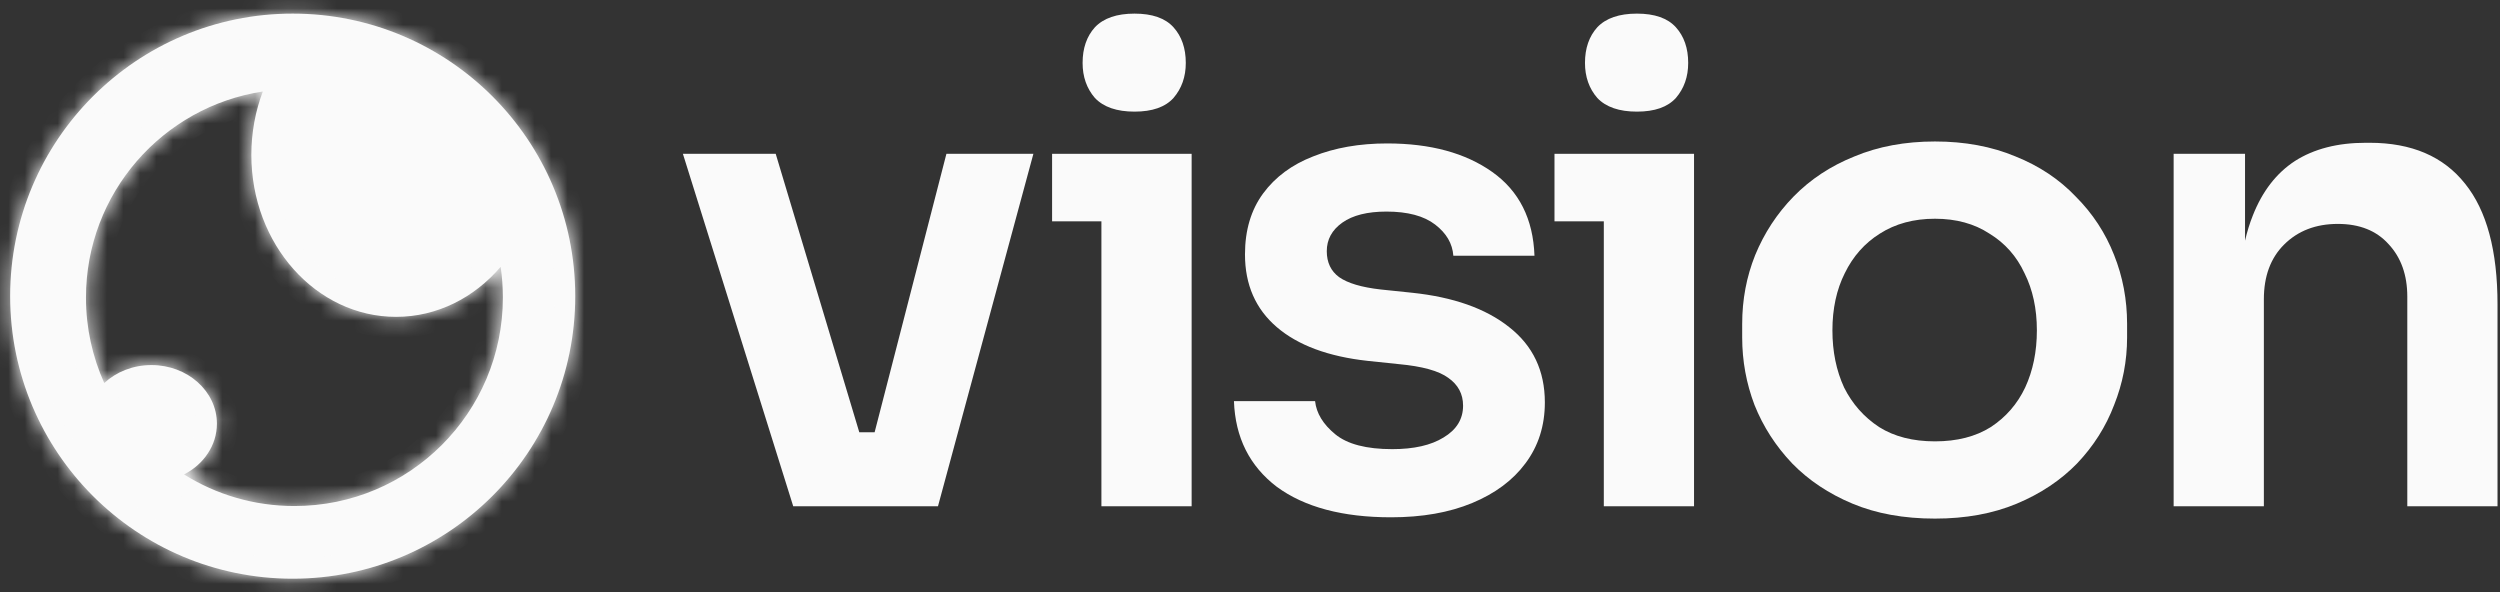
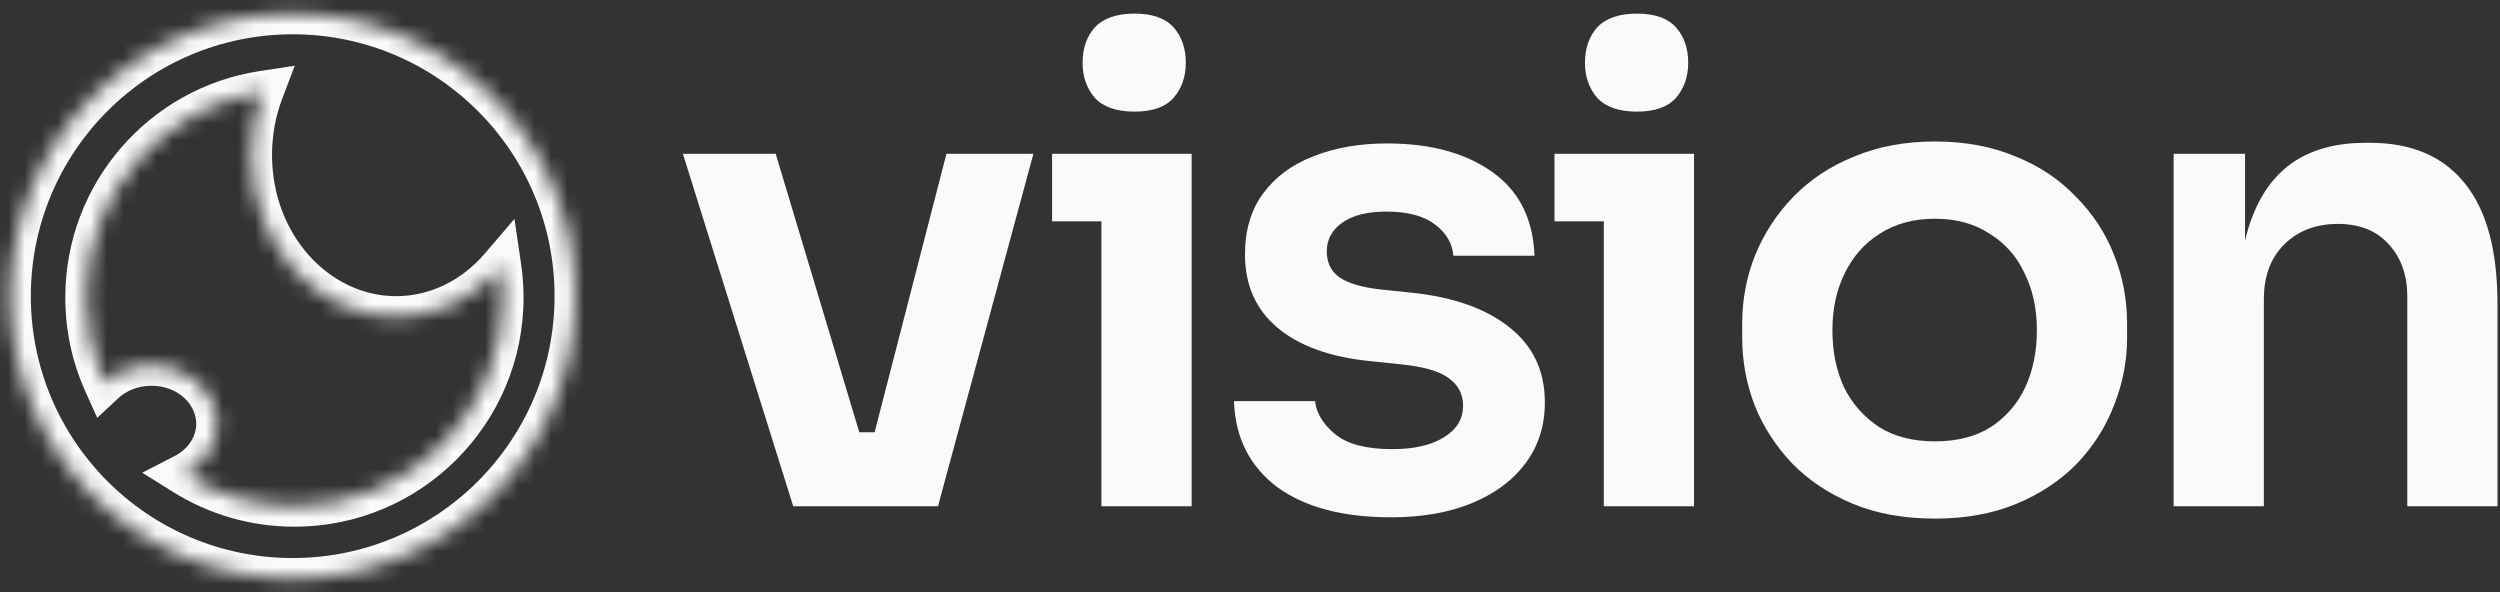
<svg xmlns="http://www.w3.org/2000/svg" width="152" height="36" viewBox="0 0 152 36" fill="none">
  <rect x="0" y="0" width="152" height="36" fill="#333333" stroke="none" />
  <path d="M66.572 5.958C67.098 6.511 67.9 6.787 68.979 6.787C70.057 6.787 70.847 6.511 71.347 5.958C71.846 5.38 72.096 4.669 72.096 3.827C72.096 2.933 71.846 2.209 71.347 1.657C70.847 1.104 70.057 0.828 68.979 0.828C67.9 0.828 67.098 1.104 66.572 1.657C66.072 2.209 65.822 2.933 65.822 3.827C65.822 4.669 66.072 5.38 66.572 5.958Z" fill="#FAFAFA" />
  <path d="M41.52 9.352L48.228 30.781H57.029L62.83 9.352H57.542L53.177 26.282H52.245L47.163 9.352H41.52Z" fill="#FAFAFA" />
  <path d="M84.575 31.452C81.628 31.452 79.313 30.834 77.629 29.597C75.972 28.334 75.103 26.598 75.024 24.388H79.957C80.036 25.125 80.444 25.795 81.181 26.401C81.917 27.006 83.075 27.308 84.653 27.308C85.969 27.308 87.008 27.071 87.771 26.598C88.56 26.124 88.955 25.48 88.955 24.664C88.955 23.954 88.653 23.388 88.047 22.967C87.469 22.546 86.469 22.27 85.048 22.139L83.154 21.941C80.76 21.678 78.918 20.994 77.629 19.889C76.34 18.784 75.695 17.311 75.695 15.469C75.695 13.996 76.064 12.759 76.8 11.759C77.537 10.76 78.55 10.01 79.839 9.51C81.154 8.984 82.654 8.721 84.338 8.721C86.969 8.721 89.1 9.3 90.731 10.457C92.362 11.615 93.217 13.312 93.296 15.548H88.363C88.31 14.811 87.942 14.18 87.258 13.654C86.574 13.128 85.588 12.864 84.298 12.864C83.141 12.864 82.246 13.088 81.615 13.535C80.983 13.983 80.668 14.562 80.668 15.272C80.668 15.956 80.918 16.482 81.418 16.85C81.944 17.219 82.785 17.469 83.943 17.6L85.837 17.797C88.363 18.061 90.336 18.758 91.757 19.889C93.204 21.02 93.927 22.546 93.927 24.467C93.927 25.887 93.533 27.124 92.743 28.176C91.981 29.202 90.902 30.005 89.507 30.584C88.113 31.163 86.469 31.452 84.575 31.452Z" fill="#FAFAFA" />
  <path d="M97.117 5.958C97.643 6.511 98.446 6.787 99.525 6.787C100.603 6.787 101.392 6.511 101.892 5.958C102.392 5.38 102.642 4.669 102.642 3.827C102.642 2.933 102.392 2.209 101.892 1.657C101.392 1.104 100.603 0.828 99.525 0.828C98.446 0.828 97.643 1.104 97.117 1.657C96.617 2.209 96.367 2.933 96.367 3.827C96.367 4.669 96.617 5.38 97.117 5.958Z" fill="#FAFAFA" />
  <path fill-rule="evenodd" clip-rule="evenodd" d="M117.646 31.531C115.752 31.531 114.081 31.228 112.634 30.623C111.187 30.018 109.964 29.202 108.964 28.176C107.964 27.124 107.201 25.94 106.675 24.625C106.175 23.309 105.925 21.941 105.925 20.52V19.692C105.925 18.218 106.188 16.824 106.715 15.509C107.267 14.167 108.043 12.983 109.043 11.957C110.069 10.905 111.305 10.089 112.752 9.51C114.199 8.905 115.831 8.602 117.646 8.602C119.461 8.602 121.092 8.905 122.539 9.51C123.986 10.089 125.21 10.905 126.21 11.957C127.236 12.983 128.012 14.167 128.538 15.509C129.064 16.824 129.327 18.218 129.327 19.692V20.52C129.327 21.941 129.064 23.309 128.538 24.625C128.038 25.94 127.288 27.124 126.288 28.176C125.289 29.202 124.065 30.018 122.618 30.623C121.171 31.228 119.514 31.531 117.646 31.531ZM117.646 26.835C118.988 26.835 120.119 26.545 121.04 25.966C121.961 25.361 122.658 24.559 123.131 23.559C123.605 22.533 123.842 21.375 123.842 20.086C123.842 18.771 123.592 17.613 123.092 16.614C122.618 15.588 121.908 14.785 120.961 14.206C120.04 13.601 118.935 13.299 117.646 13.299C116.357 13.299 115.239 13.601 114.292 14.206C113.371 14.785 112.66 15.588 112.161 16.614C111.661 17.613 111.411 18.771 111.411 20.086C111.411 21.375 111.648 22.533 112.121 23.559C112.621 24.559 113.331 25.361 114.252 25.966C115.173 26.545 116.304 26.835 117.646 26.835Z" fill="#FAFAFA" />
  <path d="M136.972 13.101C136.783 13.573 136.625 14.083 136.498 14.633V9.352H132.157V30.781H137.643V18.192C137.643 16.798 138.05 15.693 138.866 14.877C139.708 14.035 140.8 13.614 142.141 13.614C143.457 13.614 144.483 14.022 145.22 14.838C145.983 15.653 146.364 16.719 146.364 18.034V30.781H151.849V18.508C151.849 15.245 151.192 12.799 149.876 11.168C148.561 9.51 146.627 8.681 144.075 8.681H143.838C142.128 8.681 140.694 9.05 139.537 9.786C138.406 10.523 137.551 11.628 136.972 13.101Z" fill="#FAFAFA" />
  <path d="M66.966 13.457V30.781H72.451V9.352H63.967V13.457H66.966Z" fill="#FAFAFA" />
  <path d="M97.512 13.457V30.781H102.997V9.352H94.513V13.457H97.512Z" fill="#FAFAFA" />
  <mask id="path-2-inside-1_439_174" fill="white">
    <path d="M17.796 0.828C27.283 0.828 34.974 8.52 34.974 18.007C34.974 27.494 27.283 35.184 17.796 35.185C8.309 35.185 0.617 27.494 0.617 18.007C0.617 8.519 8.309 0.828 17.796 0.828ZM15.981 5.562C9.892 6.488 5.227 11.745 5.227 18.093C5.227 19.945 5.624 21.703 6.338 23.289C7.062 22.616 8.08 22.196 9.207 22.196C11.405 22.196 13.187 23.791 13.188 25.758C13.188 27.079 12.384 28.232 11.19 28.847C13.136 30.064 15.437 30.767 17.901 30.767C24.901 30.766 30.575 25.092 30.575 18.093C30.575 17.458 30.529 16.833 30.439 16.224C28.837 18.097 26.581 19.264 24.081 19.264C19.222 19.264 15.282 14.855 15.282 9.417C15.282 8.049 15.531 6.746 15.981 5.562Z" />
  </mask>
-   <path d="M17.796 0.828C27.283 0.828 34.974 8.52 34.974 18.007C34.974 27.494 27.283 35.184 17.796 35.185C8.309 35.185 0.617 27.494 0.617 18.007C0.617 8.519 8.309 0.828 17.796 0.828ZM15.981 5.562C9.892 6.488 5.227 11.745 5.227 18.093C5.227 19.945 5.624 21.703 6.338 23.289C7.062 22.616 8.08 22.196 9.207 22.196C11.405 22.196 13.187 23.791 13.188 25.758C13.188 27.079 12.384 28.232 11.19 28.847C13.136 30.064 15.437 30.767 17.901 30.767C24.901 30.766 30.575 25.092 30.575 18.093C30.575 17.458 30.529 16.833 30.439 16.224C28.837 18.097 26.581 19.264 24.081 19.264C19.222 19.264 15.282 14.855 15.282 9.417C15.282 8.049 15.531 6.746 15.981 5.562Z" fill="#FAFAFA" />
-   <path d="M17.796 0.828L17.796 -0.429H17.796V0.828ZM34.974 18.007L36.231 18.007V18.007H34.974ZM17.796 35.185L17.796 36.441L17.796 36.441L17.796 35.185ZM0.617 18.007L-0.64 18.007L-0.64 18.007L0.617 18.007ZM15.981 5.562L17.156 6.01L17.922 3.996L15.793 4.32L15.981 5.562ZM5.227 18.093L3.97 18.093L3.97 18.093L5.227 18.093ZM6.338 23.289L5.192 23.805L5.911 25.403L7.194 24.209L6.338 23.289ZM9.207 22.196L9.207 20.939H9.207V22.196ZM13.188 25.758L14.444 25.758L14.444 25.758L13.188 25.758ZM11.19 28.847L10.615 27.729L8.651 28.741L10.524 29.912L11.19 28.847ZM17.901 30.767L17.901 32.024L17.901 32.024L17.901 30.767ZM30.575 18.093L31.832 18.093V18.093H30.575ZM30.439 16.224L31.682 16.04L31.278 13.308L29.483 15.407L30.439 16.224ZM24.081 19.264L24.081 20.521L24.081 20.521L24.081 19.264ZM15.282 9.417L14.025 9.417V9.417H15.282ZM17.796 0.828L17.796 2.085C26.589 2.085 33.717 9.214 33.717 18.007H34.974H36.231C36.231 7.825 27.977 -0.429 17.796 -0.429L17.796 0.828ZM34.974 18.007L33.717 18.007C33.717 26.8 26.589 33.928 17.796 33.928L17.796 35.185L17.796 36.441C27.977 36.441 36.23 28.188 36.231 18.007L34.974 18.007ZM17.796 35.185V33.928C9.003 33.928 1.874 26.8 1.874 18.007L0.617 18.007L-0.64 18.007C-0.64 28.188 7.614 36.441 17.796 36.441V35.185ZM0.617 18.007H1.874C1.874 9.214 9.003 2.085 17.796 2.085V0.828V-0.429C7.614 -0.429 -0.64 7.825 -0.64 18.007H0.617ZM15.981 5.562L15.793 4.32C9.099 5.337 3.97 11.115 3.97 18.093H5.227H6.484C6.484 12.376 10.686 7.638 16.17 6.805L15.981 5.562ZM5.227 18.093L3.97 18.093C3.97 20.126 4.406 22.06 5.192 23.805L6.338 23.289L7.484 22.773C6.842 21.346 6.484 19.763 6.484 18.093L5.227 18.093ZM6.338 23.289L7.194 24.209C7.681 23.757 8.391 23.453 9.207 23.453V22.196V20.939C7.769 20.939 6.443 21.474 5.482 22.369L6.338 23.289ZM9.207 22.196L9.207 23.453C10.846 23.453 11.931 24.613 11.931 25.758L13.188 25.758L14.444 25.758C14.444 22.969 11.964 20.939 9.207 20.939L9.207 22.196ZM13.188 25.758H11.931C11.931 26.539 11.454 27.297 10.615 27.729L11.19 28.847L11.766 29.964C13.313 29.167 14.444 27.618 14.444 25.758H13.188ZM11.19 28.847L10.524 29.912C12.664 31.251 15.195 32.024 17.901 32.024V30.767V29.51C15.679 29.51 13.609 28.876 11.857 27.781L11.19 28.847ZM17.901 30.767L17.901 32.024C25.595 32.023 31.832 25.787 31.832 18.093L30.575 18.093L29.318 18.093C29.318 24.398 24.207 29.509 17.901 29.51L17.901 30.767ZM30.575 18.093H31.832C31.832 17.396 31.781 16.71 31.682 16.04L30.439 16.224L29.195 16.407C29.276 16.956 29.318 17.52 29.318 18.093H30.575ZM30.439 16.224L29.483 15.407C28.092 17.033 26.172 18.007 24.081 18.007L24.081 19.264L24.081 20.521C26.989 20.52 29.581 19.16 31.394 17.041L30.439 16.224ZM24.081 19.264V18.007C20.045 18.007 16.539 14.297 16.539 9.417H15.282H14.025C14.025 15.412 18.398 20.521 24.081 20.521V19.264ZM15.282 9.417L16.539 9.417C16.539 8.202 16.76 7.05 17.156 6.01L15.981 5.562L14.807 5.115C14.302 6.442 14.025 7.896 14.025 9.417L15.282 9.417Z" fill="#FAFAFA" mask="url(#path-2-inside-1_439_174)" />
+   <path d="M17.796 0.828L17.796 -0.429H17.796V0.828M34.974 18.007L36.231 18.007V18.007H34.974ZM17.796 35.185L17.796 36.441L17.796 36.441L17.796 35.185ZM0.617 18.007L-0.64 18.007L-0.64 18.007L0.617 18.007ZM15.981 5.562L17.156 6.01L17.922 3.996L15.793 4.32L15.981 5.562ZM5.227 18.093L3.97 18.093L3.97 18.093L5.227 18.093ZM6.338 23.289L5.192 23.805L5.911 25.403L7.194 24.209L6.338 23.289ZM9.207 22.196L9.207 20.939H9.207V22.196ZM13.188 25.758L14.444 25.758L14.444 25.758L13.188 25.758ZM11.19 28.847L10.615 27.729L8.651 28.741L10.524 29.912L11.19 28.847ZM17.901 30.767L17.901 32.024L17.901 32.024L17.901 30.767ZM30.575 18.093L31.832 18.093V18.093H30.575ZM30.439 16.224L31.682 16.04L31.278 13.308L29.483 15.407L30.439 16.224ZM24.081 19.264L24.081 20.521L24.081 20.521L24.081 19.264ZM15.282 9.417L14.025 9.417V9.417H15.282ZM17.796 0.828L17.796 2.085C26.589 2.085 33.717 9.214 33.717 18.007H34.974H36.231C36.231 7.825 27.977 -0.429 17.796 -0.429L17.796 0.828ZM34.974 18.007L33.717 18.007C33.717 26.8 26.589 33.928 17.796 33.928L17.796 35.185L17.796 36.441C27.977 36.441 36.23 28.188 36.231 18.007L34.974 18.007ZM17.796 35.185V33.928C9.003 33.928 1.874 26.8 1.874 18.007L0.617 18.007L-0.64 18.007C-0.64 28.188 7.614 36.441 17.796 36.441V35.185ZM0.617 18.007H1.874C1.874 9.214 9.003 2.085 17.796 2.085V0.828V-0.429C7.614 -0.429 -0.64 7.825 -0.64 18.007H0.617ZM15.981 5.562L15.793 4.32C9.099 5.337 3.97 11.115 3.97 18.093H5.227H6.484C6.484 12.376 10.686 7.638 16.17 6.805L15.981 5.562ZM5.227 18.093L3.97 18.093C3.97 20.126 4.406 22.06 5.192 23.805L6.338 23.289L7.484 22.773C6.842 21.346 6.484 19.763 6.484 18.093L5.227 18.093ZM6.338 23.289L7.194 24.209C7.681 23.757 8.391 23.453 9.207 23.453V22.196V20.939C7.769 20.939 6.443 21.474 5.482 22.369L6.338 23.289ZM9.207 22.196L9.207 23.453C10.846 23.453 11.931 24.613 11.931 25.758L13.188 25.758L14.444 25.758C14.444 22.969 11.964 20.939 9.207 20.939L9.207 22.196ZM13.188 25.758H11.931C11.931 26.539 11.454 27.297 10.615 27.729L11.19 28.847L11.766 29.964C13.313 29.167 14.444 27.618 14.444 25.758H13.188ZM11.19 28.847L10.524 29.912C12.664 31.251 15.195 32.024 17.901 32.024V30.767V29.51C15.679 29.51 13.609 28.876 11.857 27.781L11.19 28.847ZM17.901 30.767L17.901 32.024C25.595 32.023 31.832 25.787 31.832 18.093L30.575 18.093L29.318 18.093C29.318 24.398 24.207 29.509 17.901 29.51L17.901 30.767ZM30.575 18.093H31.832C31.832 17.396 31.781 16.71 31.682 16.04L30.439 16.224L29.195 16.407C29.276 16.956 29.318 17.52 29.318 18.093H30.575ZM30.439 16.224L29.483 15.407C28.092 17.033 26.172 18.007 24.081 18.007L24.081 19.264L24.081 20.521C26.989 20.52 29.581 19.16 31.394 17.041L30.439 16.224ZM24.081 19.264V18.007C20.045 18.007 16.539 14.297 16.539 9.417H15.282H14.025C14.025 15.412 18.398 20.521 24.081 20.521V19.264ZM15.282 9.417L16.539 9.417C16.539 8.202 16.76 7.05 17.156 6.01L15.981 5.562L14.807 5.115C14.302 6.442 14.025 7.896 14.025 9.417L15.282 9.417Z" fill="#FAFAFA" mask="url(#path-2-inside-1_439_174)" />
</svg>